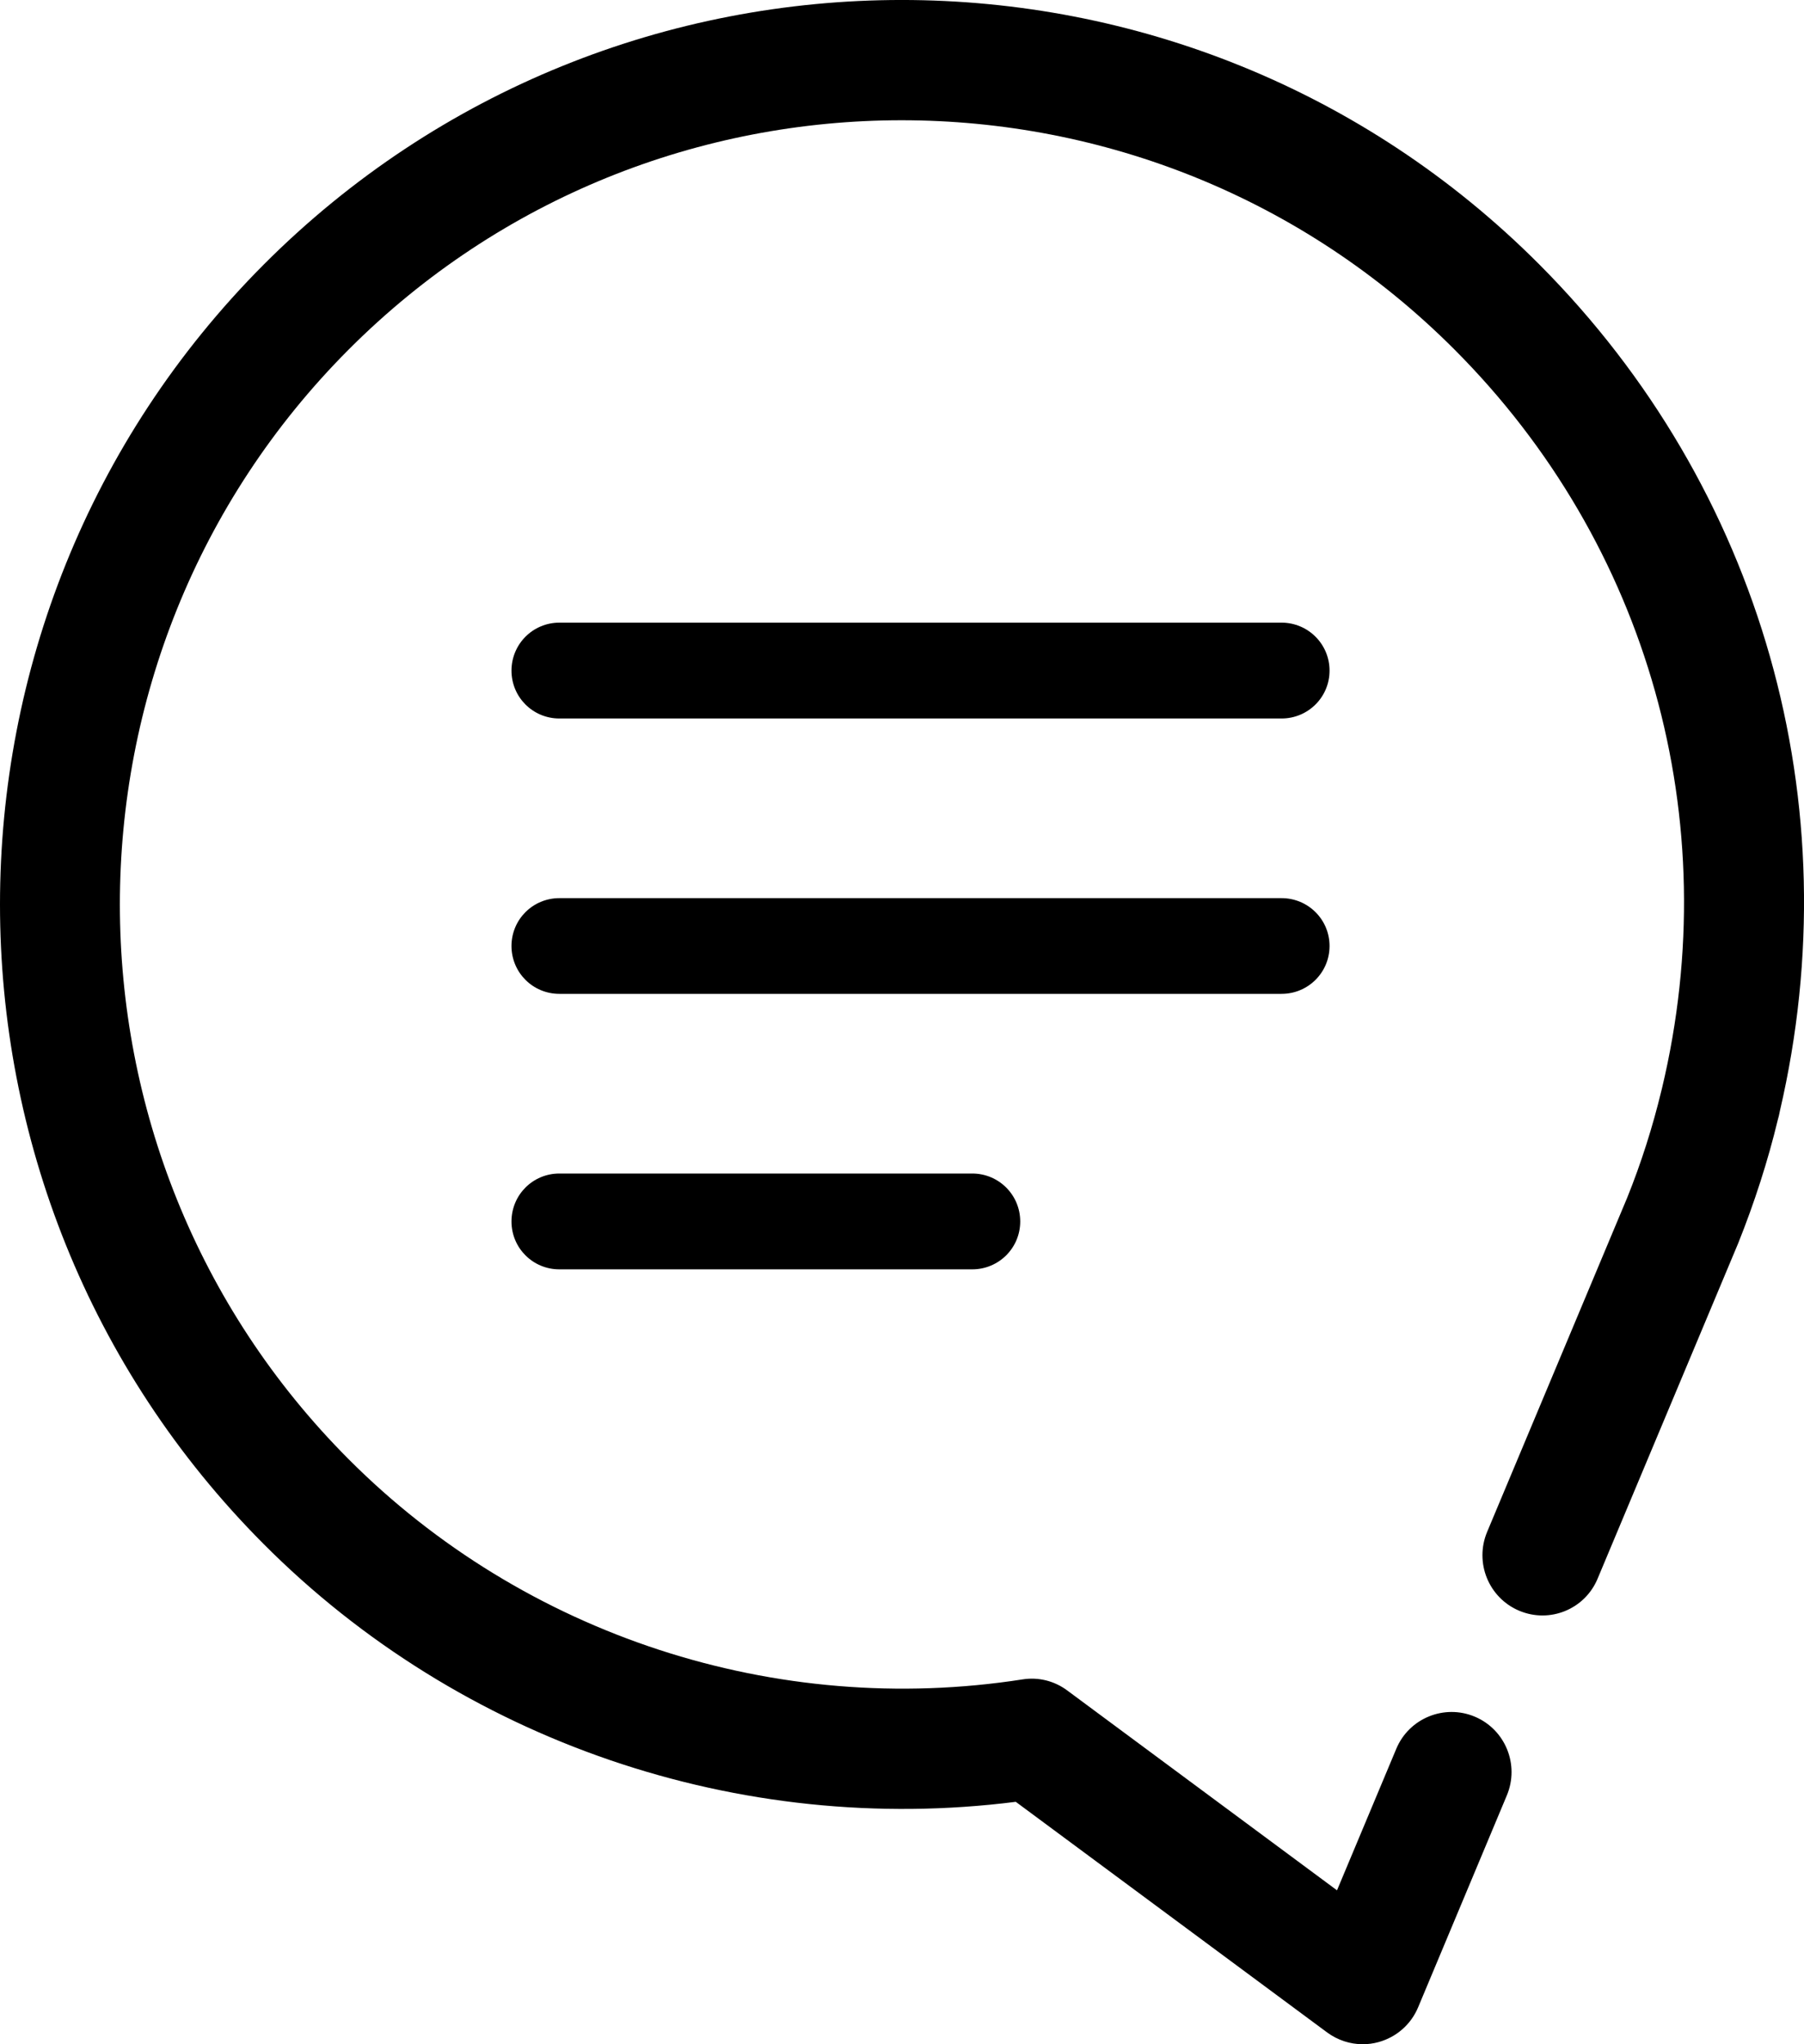
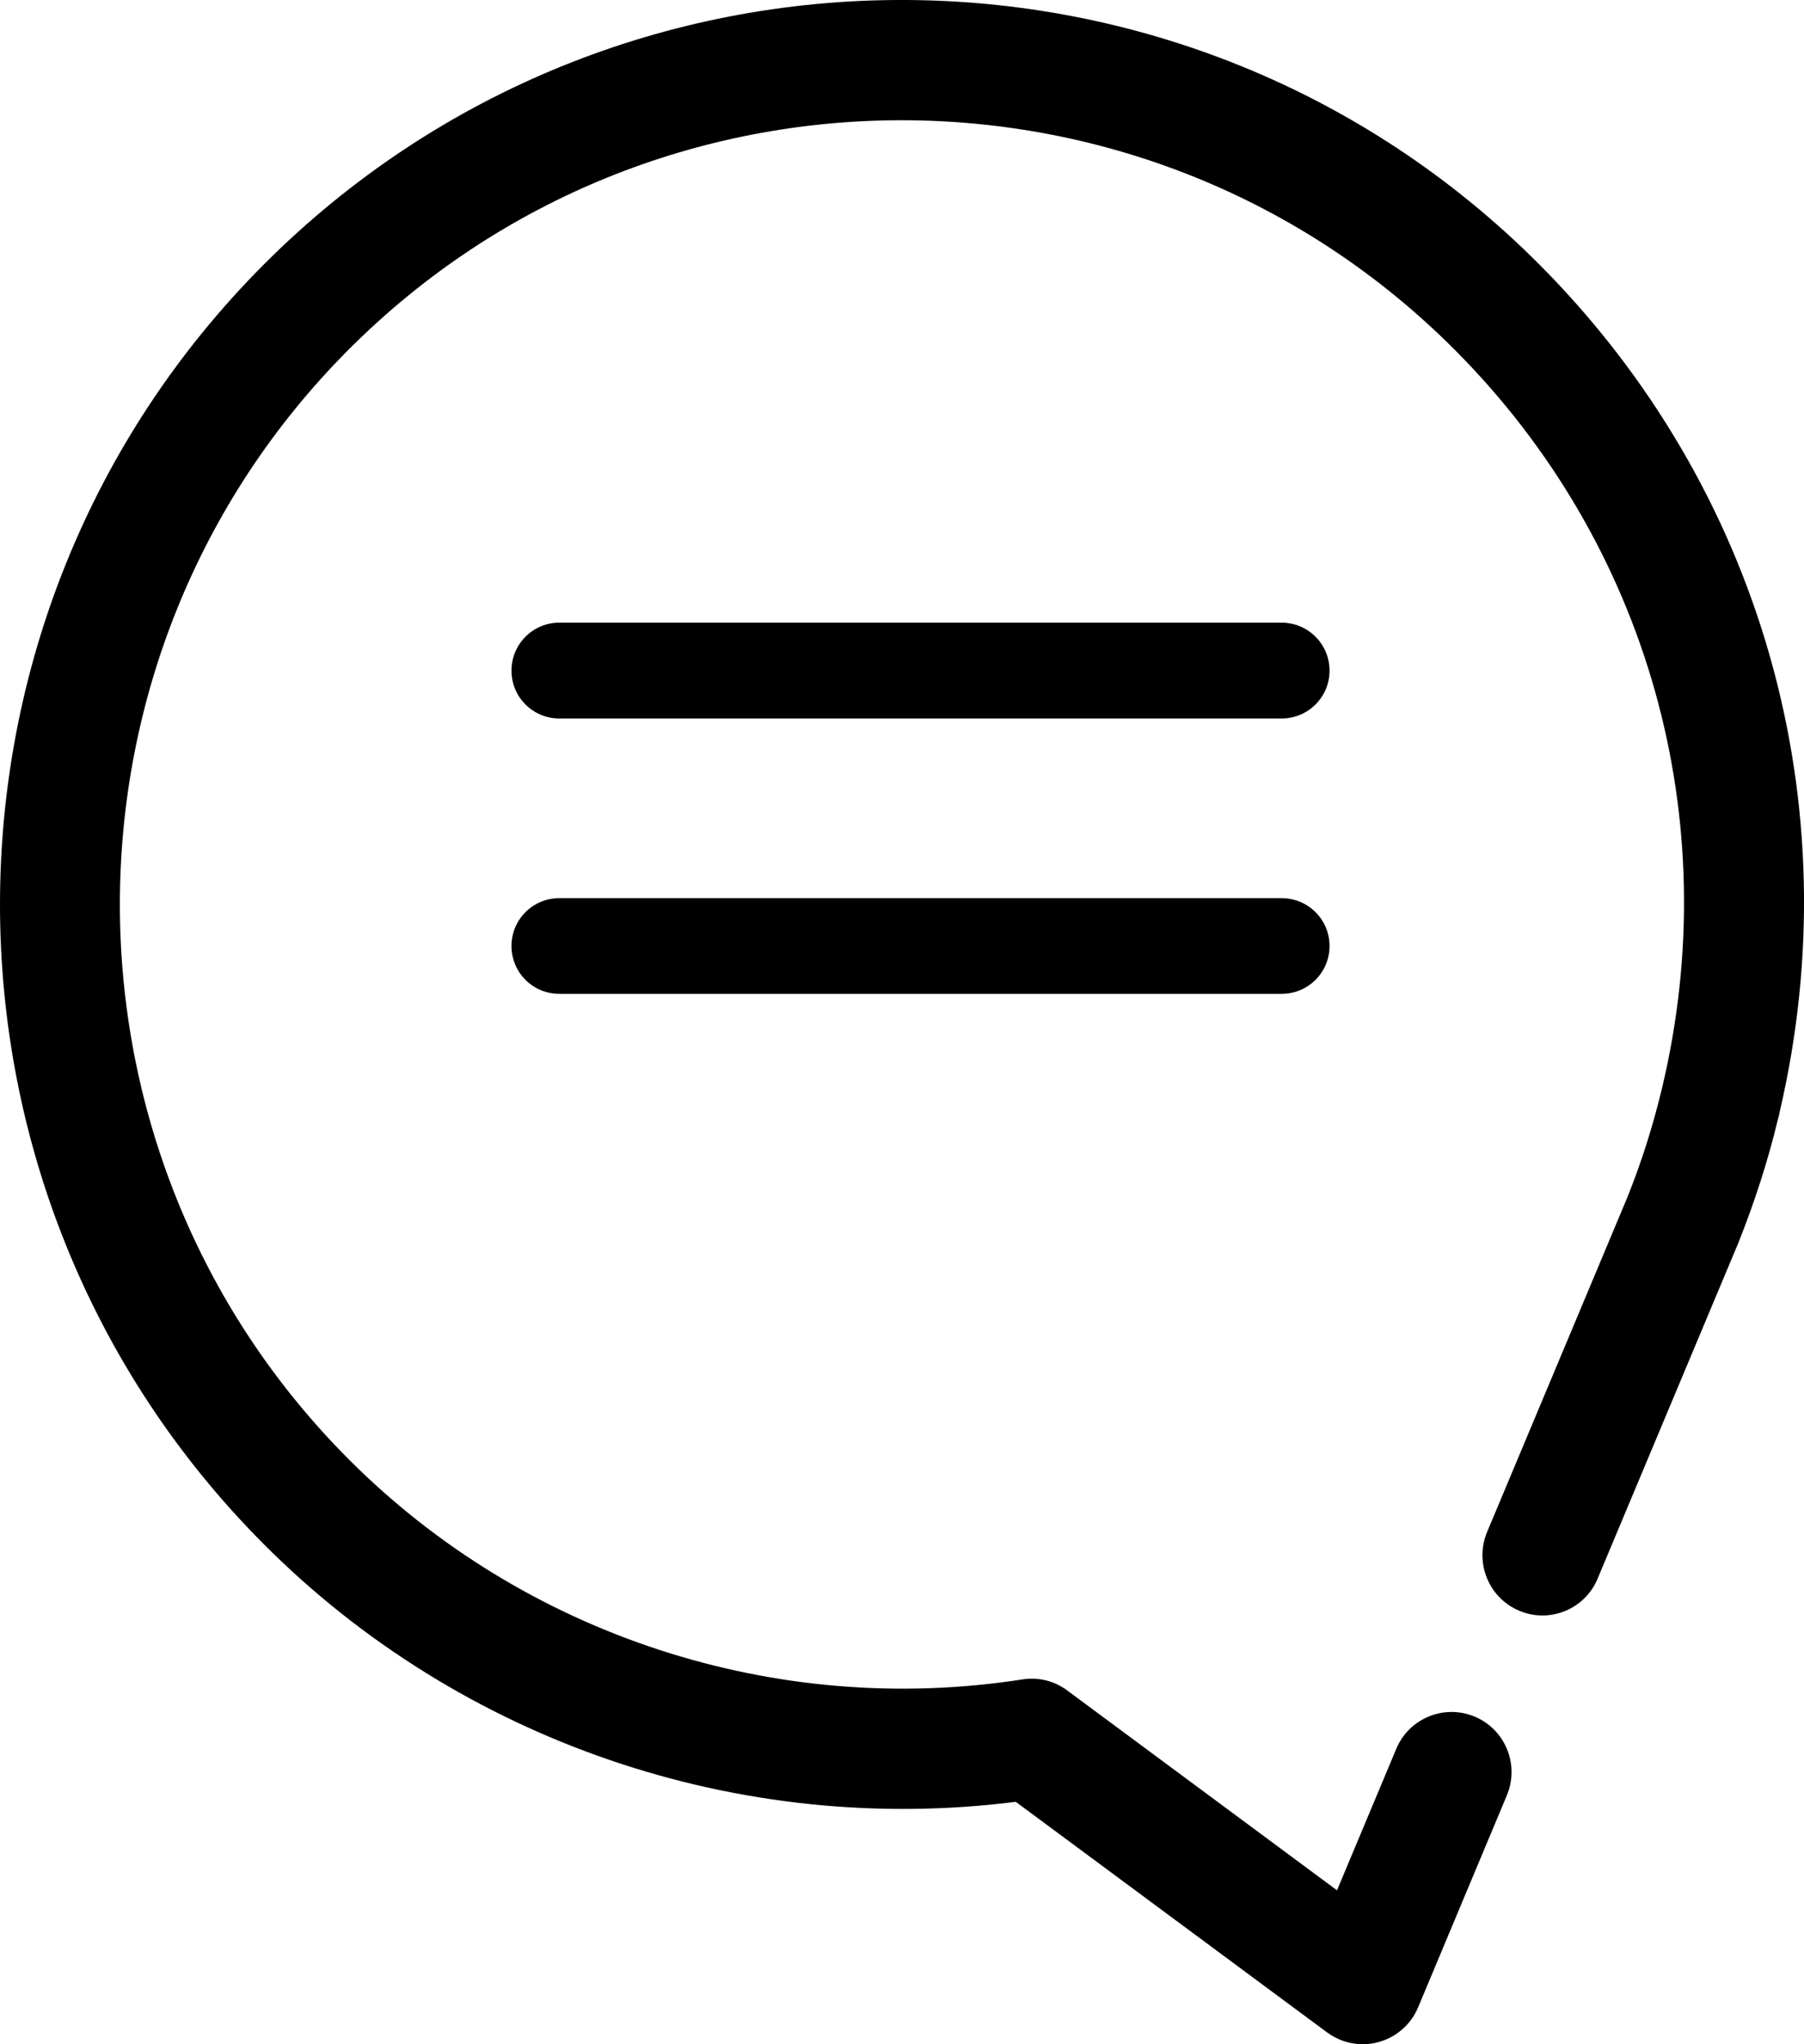
<svg xmlns="http://www.w3.org/2000/svg" width="15" height="17" viewBox="0 0 15 17" fill="none">
  <path d="M12.8 2.2C9.876 -0.734 5.118 -0.733 2.193 2.2C-0.731 5.134 -0.731 9.908 2.193 12.841C3.829 14.483 6.152 15.275 8.446 14.984L11.035 16.902C11.122 16.966 11.226 17 11.331 17C11.375 17 11.42 16.994 11.463 16.982C11.611 16.941 11.732 16.835 11.791 16.694L12.529 14.931C12.636 14.676 12.517 14.383 12.263 14.276C12.009 14.169 11.716 14.289 11.61 14.543L11.117 15.72L8.874 14.058C8.767 13.978 8.633 13.945 8.502 13.966C6.453 14.285 4.36 13.601 2.898 12.134C0.363 9.591 0.363 5.451 2.898 2.908C5.434 0.364 9.559 0.364 12.095 2.908C13.707 4.524 14.351 6.819 13.82 9.047C13.819 9.052 13.817 9.058 13.816 9.063C13.742 9.371 13.645 9.675 13.53 9.96L12.365 12.74C12.259 12.995 12.378 13.288 12.632 13.395C12.886 13.502 13.178 13.383 13.284 13.128L14.452 10.341C14.588 10.002 14.701 9.65 14.782 9.313C14.789 9.289 14.795 9.265 14.799 9.241C15.395 6.685 14.649 4.056 12.8 2.2Z" fill="black" />
  <path d="M10.656 5.178H4.651C4.431 5.178 4.253 5.356 4.253 5.577C4.253 5.798 4.431 5.975 4.651 5.975H10.656C10.876 5.975 11.055 5.798 11.055 5.577C11.055 5.356 10.876 5.178 10.656 5.178Z" fill="black" />
  <path d="M11.055 7.867C11.055 7.646 10.876 7.469 10.656 7.469H4.651C4.431 7.469 4.253 7.646 4.253 7.867C4.253 8.088 4.431 8.265 4.651 8.265H10.656C10.876 8.265 11.055 8.088 11.055 7.867Z" fill="black" />
-   <path d="M4.651 9.759C4.431 9.759 4.253 9.936 4.253 10.158C4.253 10.379 4.431 10.556 4.651 10.556H8.084C8.304 10.556 8.483 10.379 8.483 10.158C8.483 9.936 8.304 9.759 8.084 9.759H4.651Z" fill="black" />
</svg>